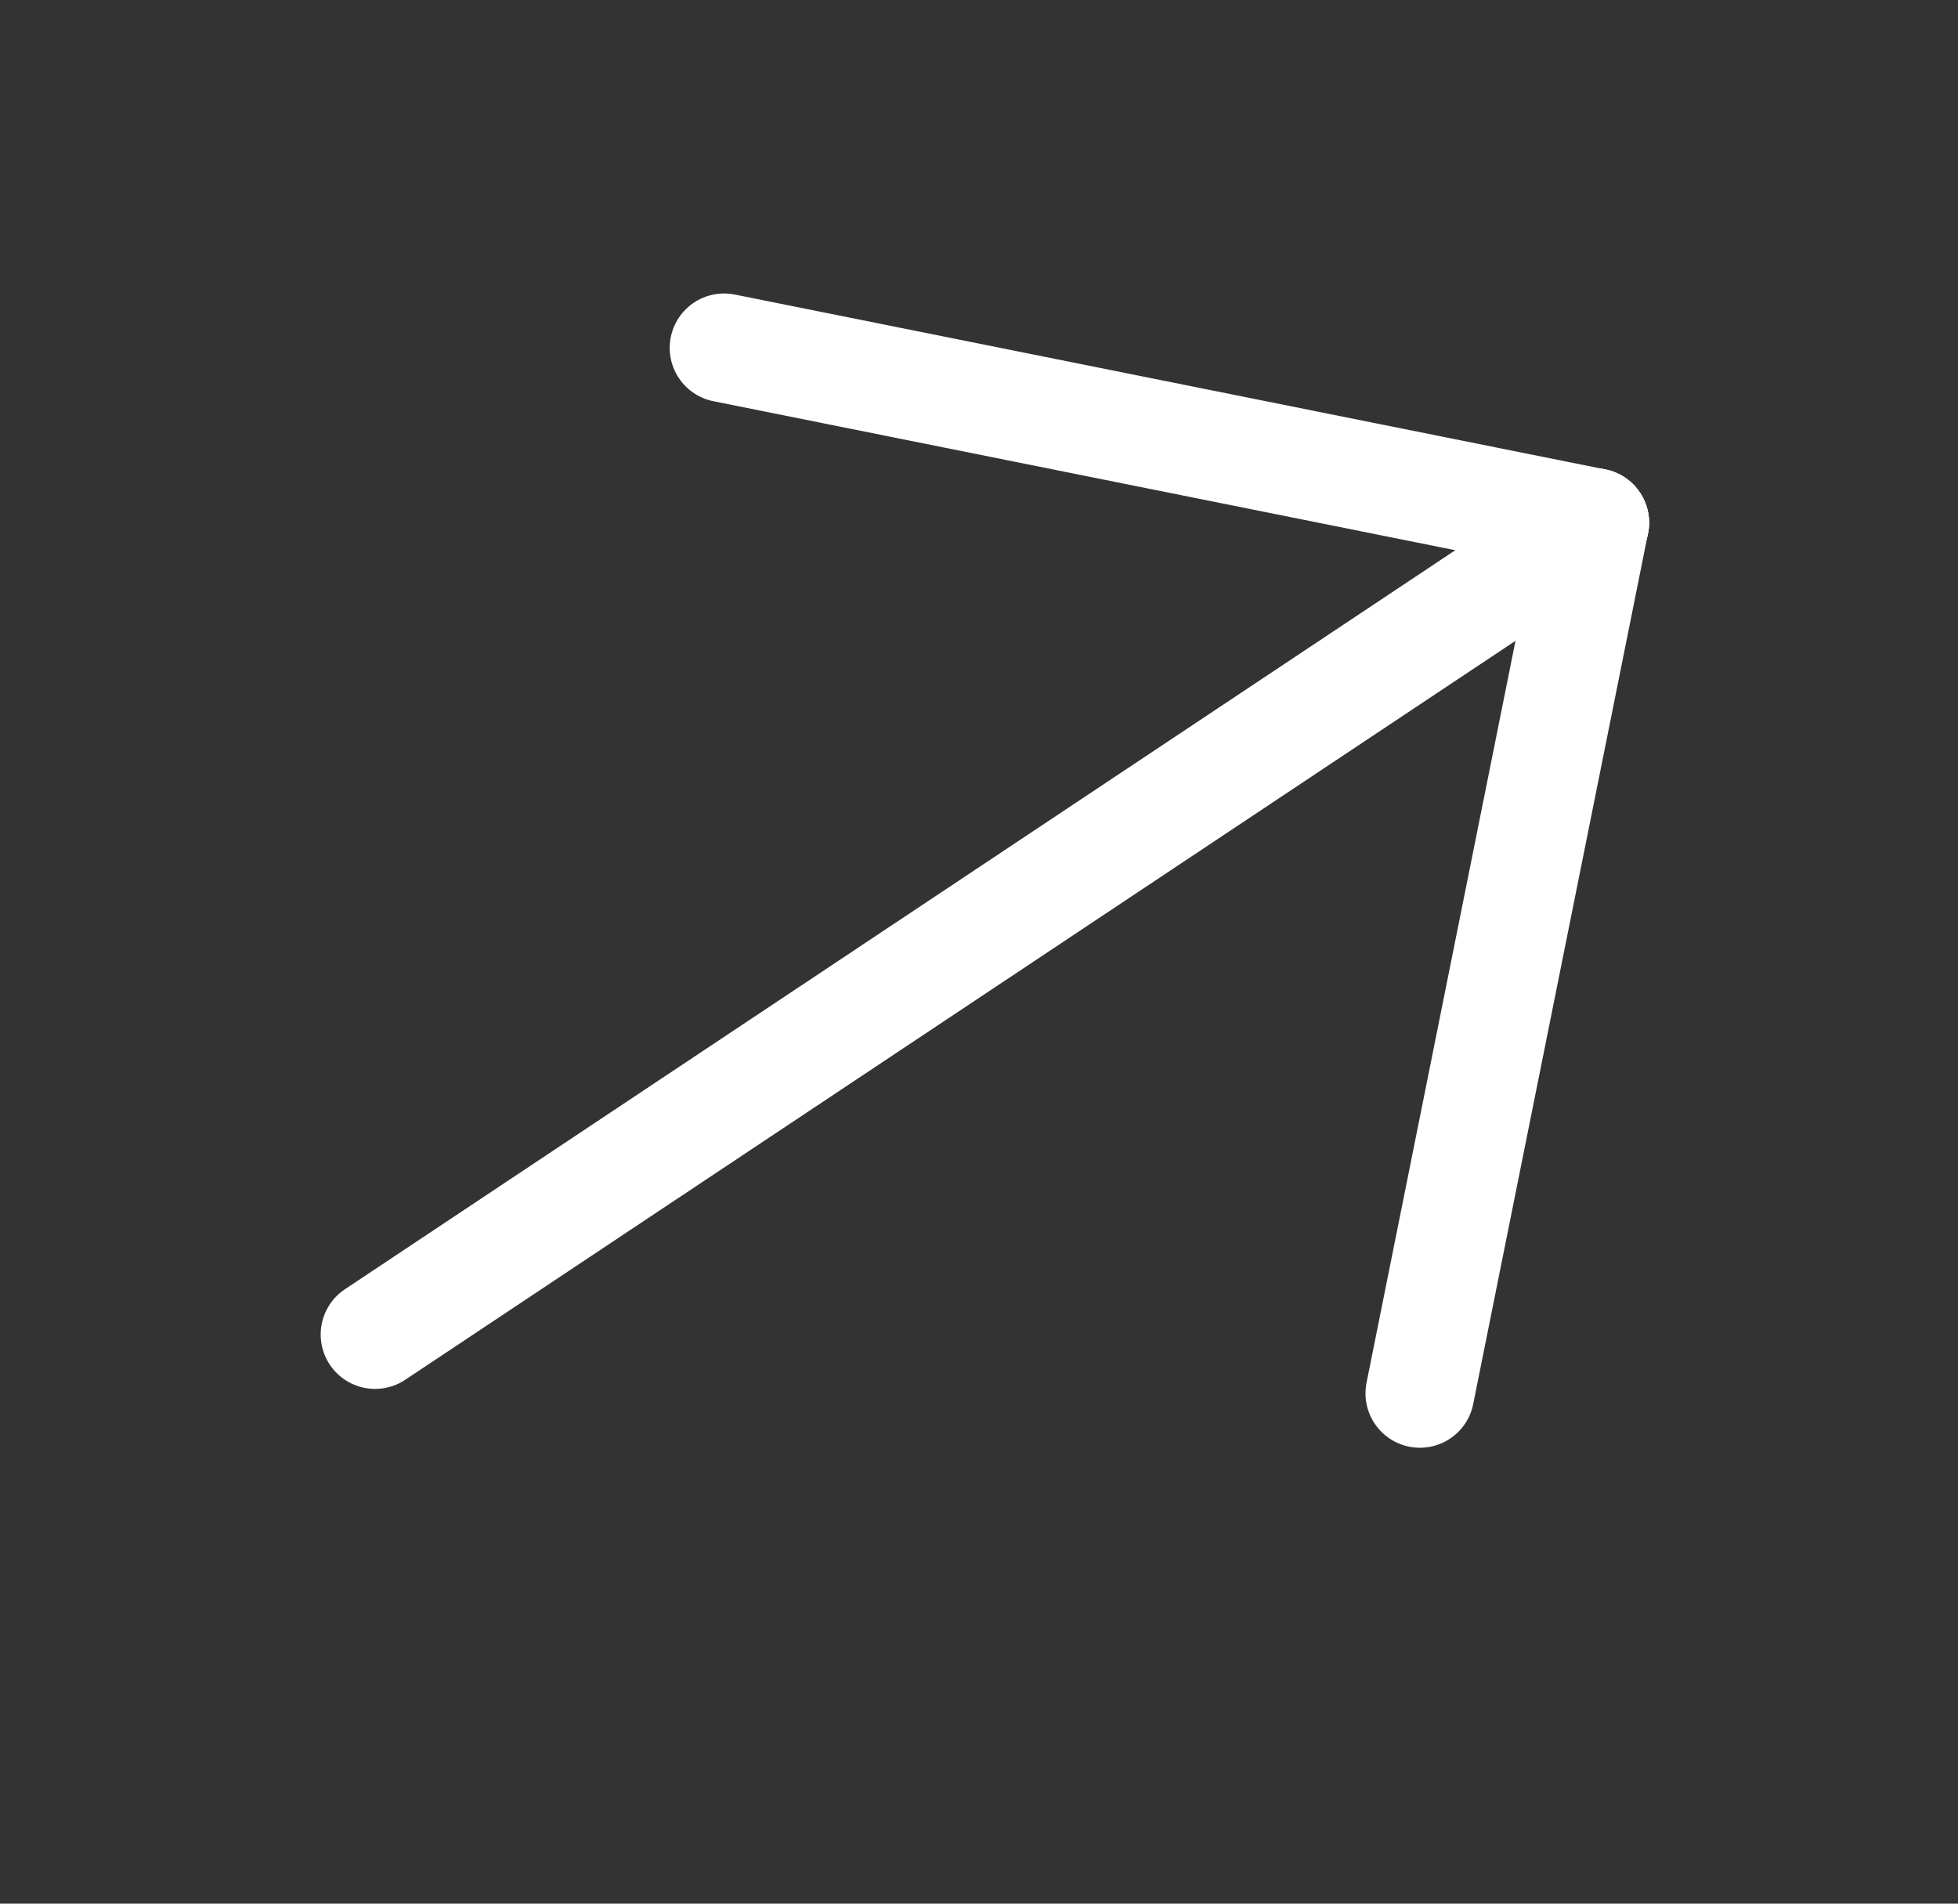
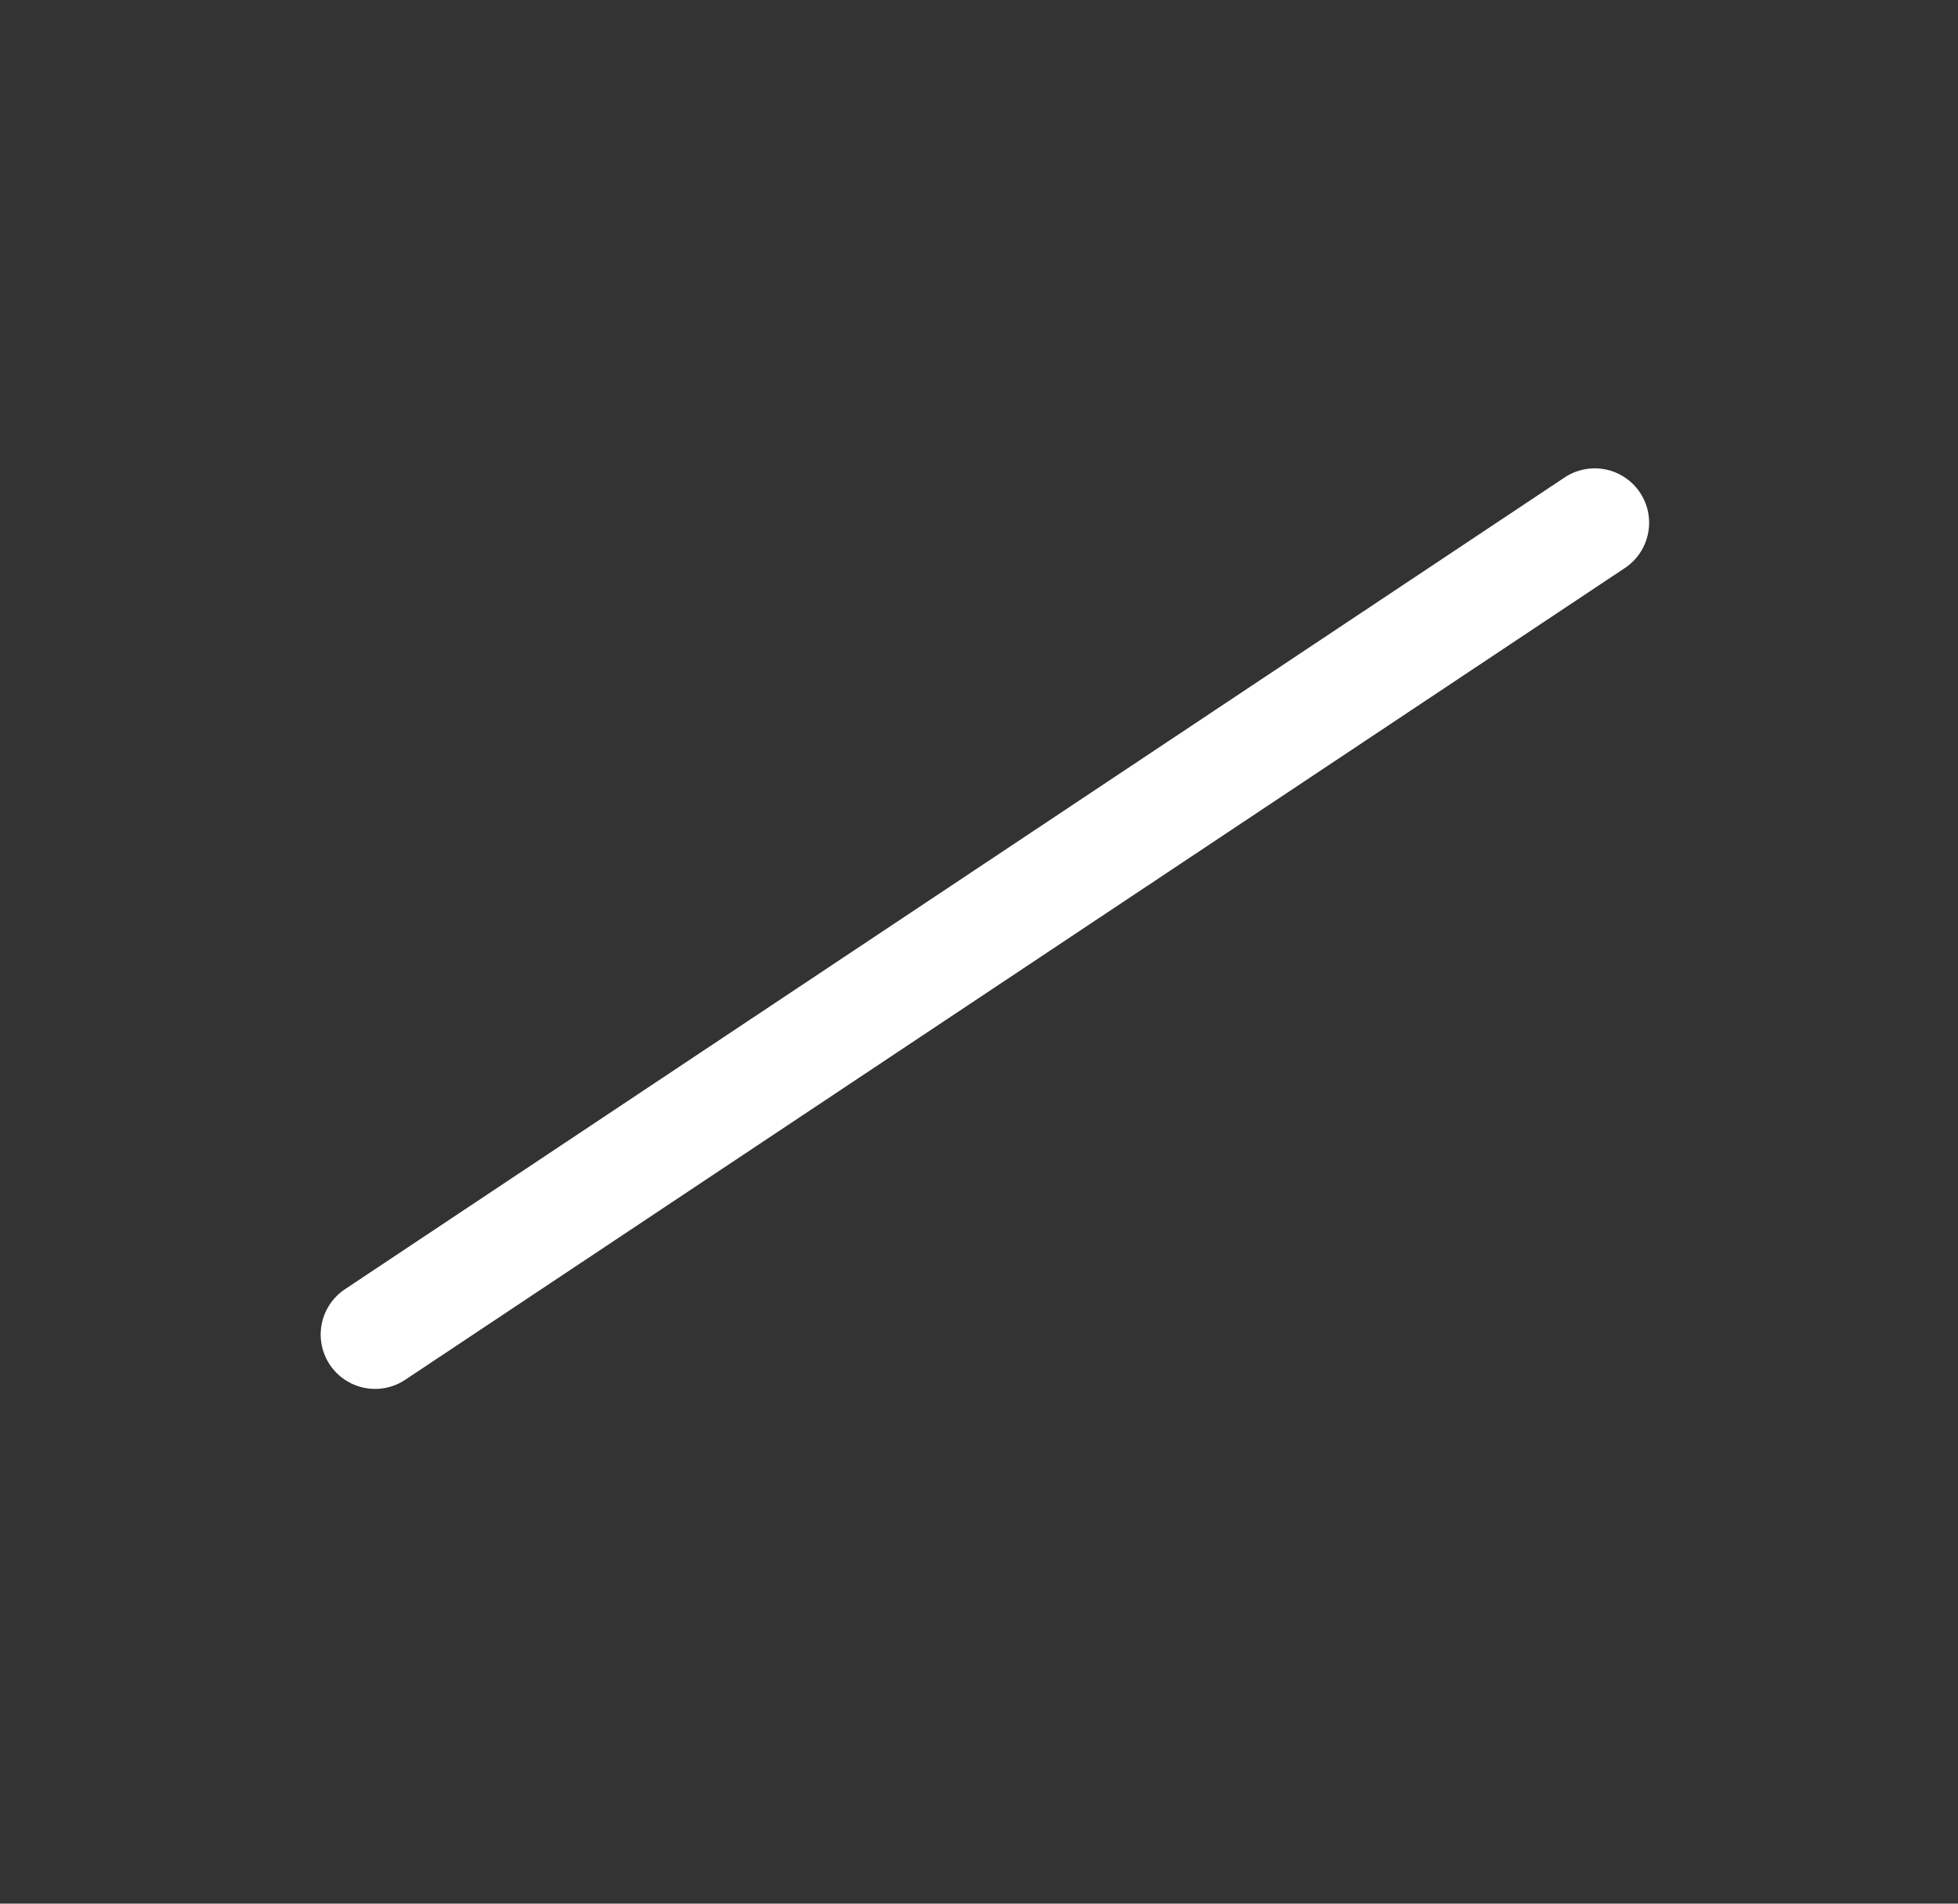
<svg xmlns="http://www.w3.org/2000/svg" width="36" height="35" viewBox="0 0 36 35" fill="none">
  <rect x="0" y="0" width="36" height="35" fill="#333333" stroke="none" />
  <path d="M6.896 24.536L29.321 9.611" stroke="white" stroke-width="2" stroke-linecap="round" stroke-linejoin="round" />
-   <path d="M26.106 25.618L29.32 9.611" stroke="white" stroke-width="2" stroke-linecap="round" stroke-linejoin="round" />
-   <path d="M13.313 6.396L29.32 9.611" stroke="white" stroke-width="2" stroke-linecap="round" stroke-linejoin="round" />
</svg>